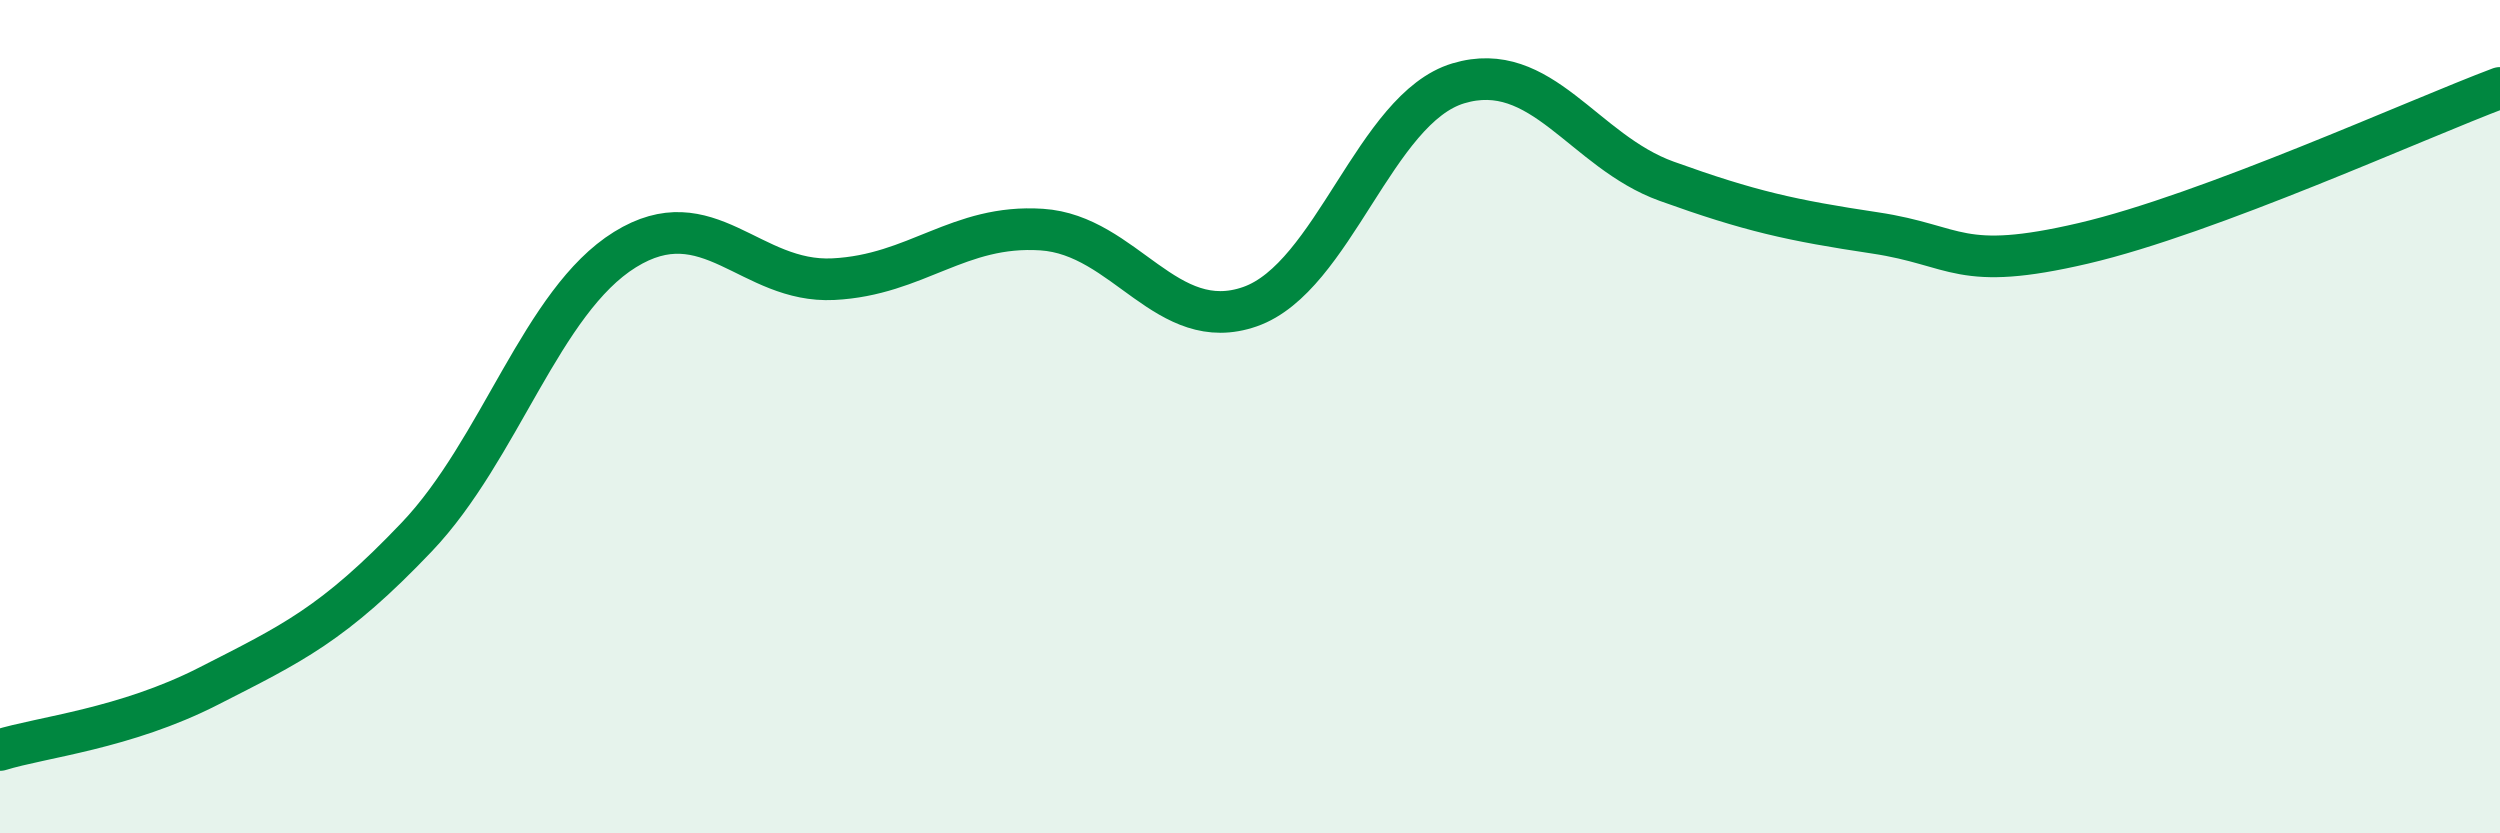
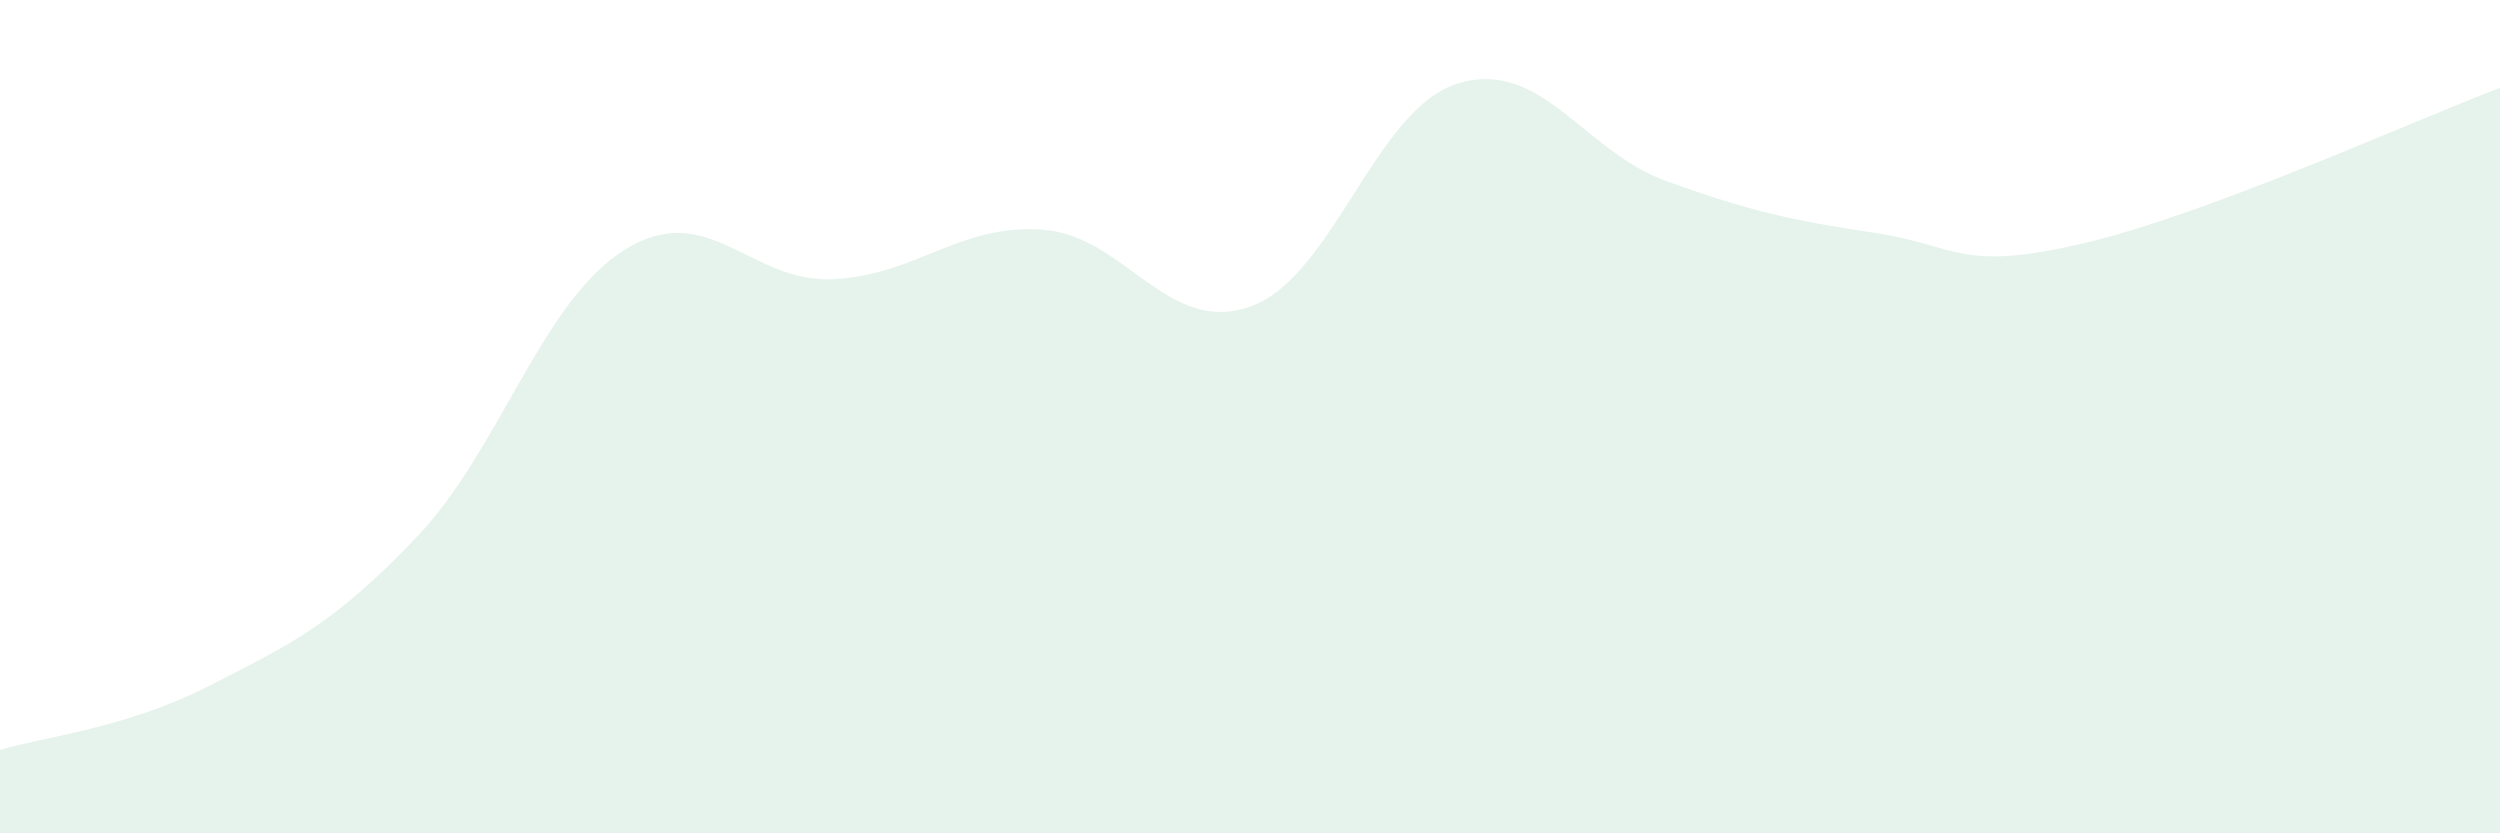
<svg xmlns="http://www.w3.org/2000/svg" width="60" height="20" viewBox="0 0 60 20">
  <path d="M 0,18 C 1,17.69 3,17.49 5,16.47 C 7,15.45 8,14.99 10,12.89 C 12,10.79 13,7.23 15,5.99 C 17,4.75 18,6.8 20,6.7 C 22,6.6 23,5.38 25,5.51 C 27,5.64 28,8.06 30,7.36 C 32,6.66 33,2.6 35,2 C 37,1.4 38,3.63 40,4.35 C 42,5.07 43,5.29 45,5.59 C 47,5.89 47,6.54 50,5.84 C 53,5.14 58,2.86 60,2.11L60 20L0 20Z" fill="#008740" opacity="0.1" stroke-linecap="round" stroke-linejoin="round" />
-   <path d="M 0,18 C 1,17.69 3,17.49 5,16.47 C 7,15.45 8,14.99 10,12.89 C 12,10.79 13,7.23 15,5.99 C 17,4.75 18,6.8 20,6.7 C 22,6.6 23,5.38 25,5.51 C 27,5.64 28,8.06 30,7.36 C 32,6.66 33,2.6 35,2 C 37,1.4 38,3.63 40,4.35 C 42,5.07 43,5.29 45,5.59 C 47,5.89 47,6.54 50,5.84 C 53,5.14 58,2.86 60,2.11" stroke="#008740" stroke-width="1" fill="none" stroke-linecap="round" stroke-linejoin="round" />
</svg>